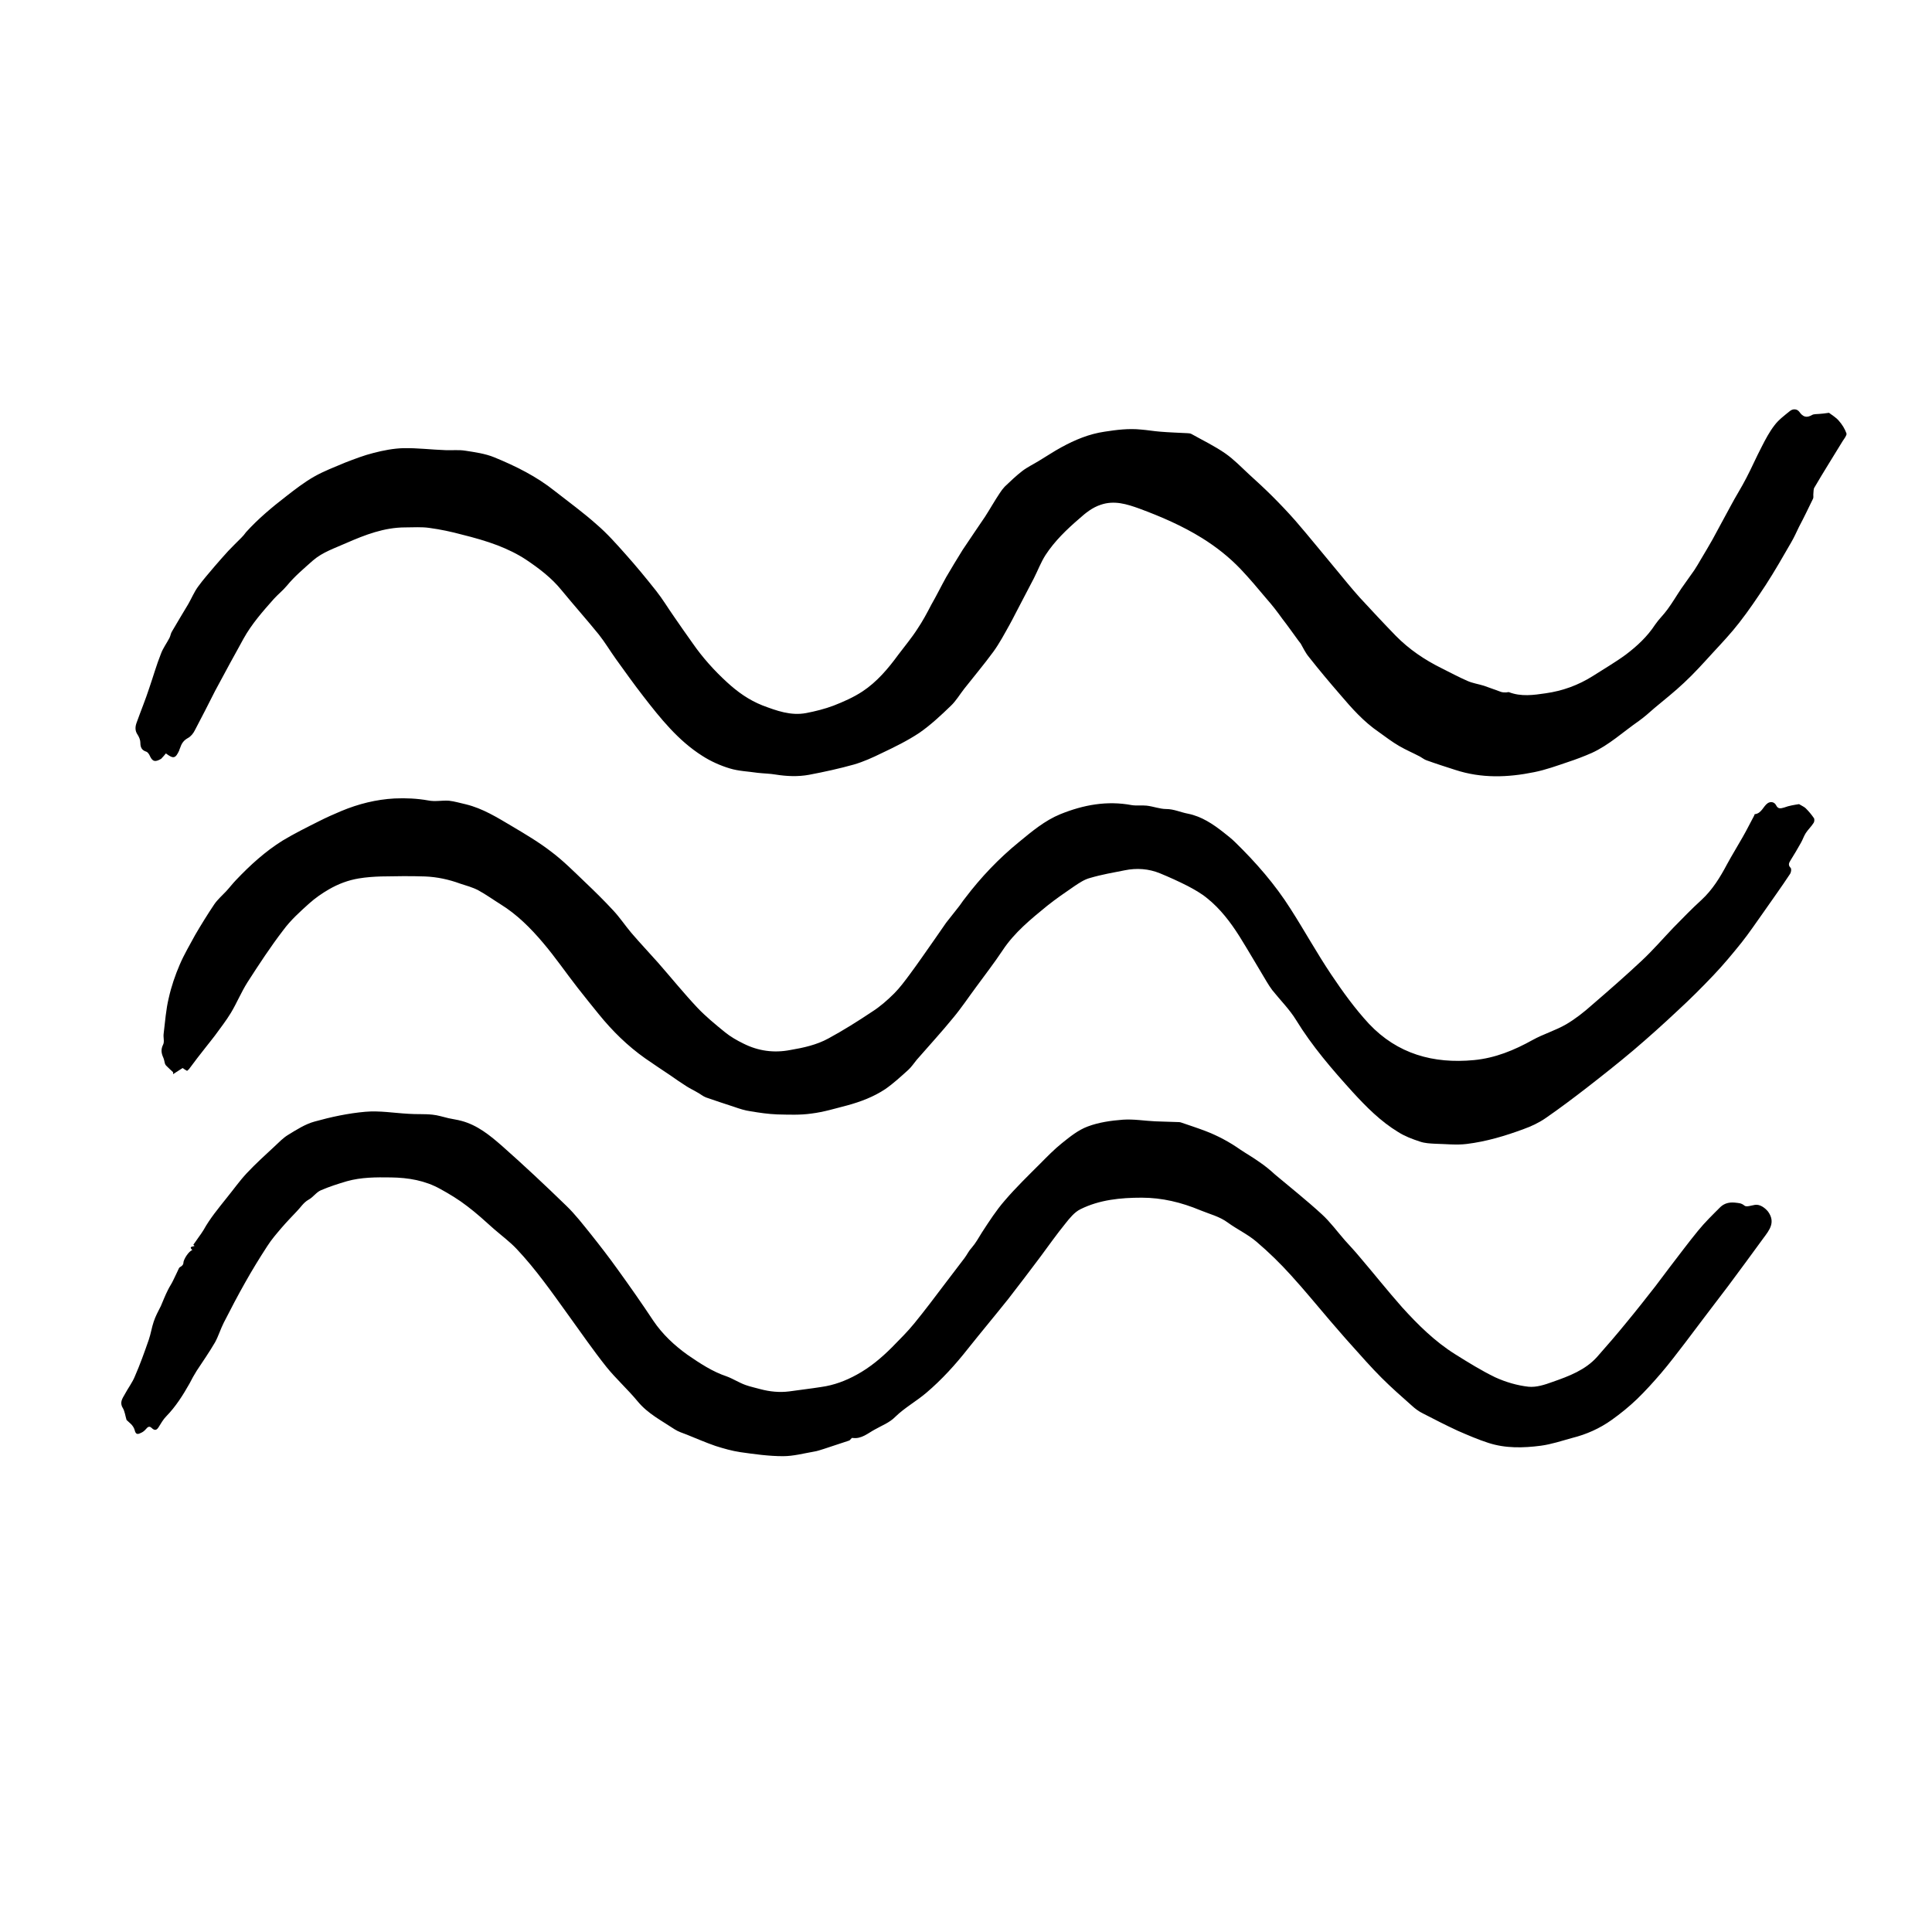
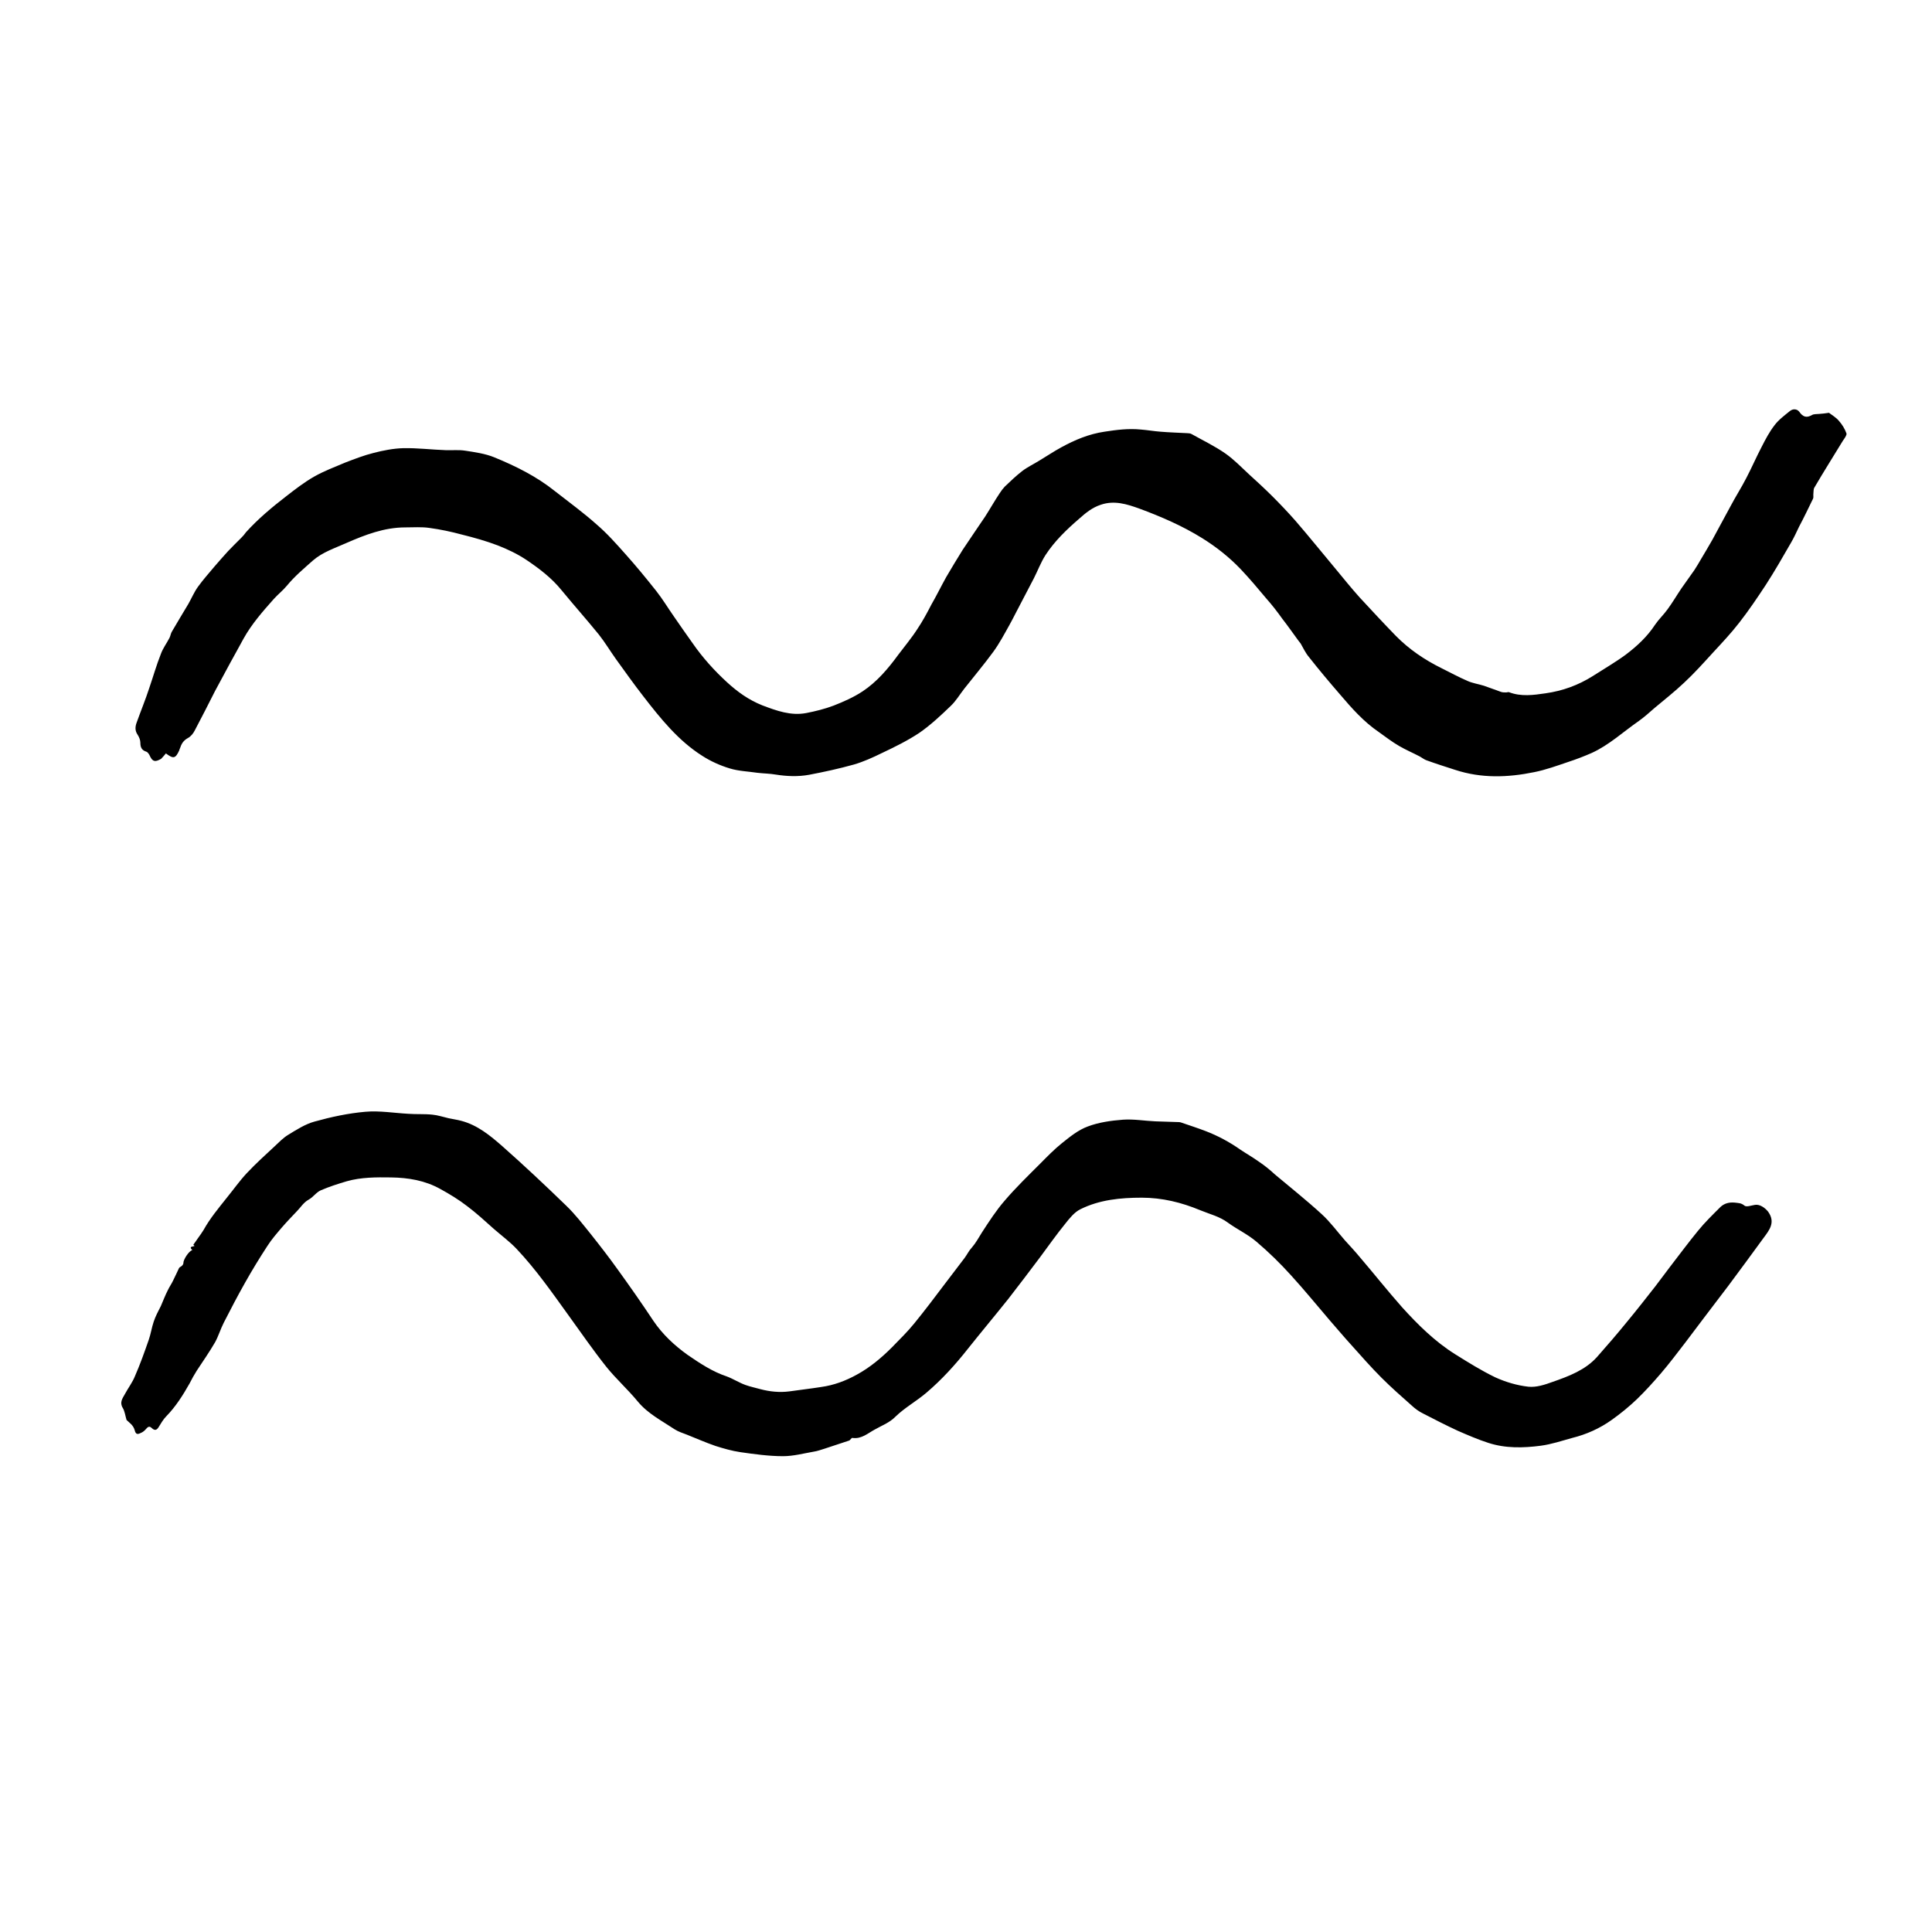
<svg xmlns="http://www.w3.org/2000/svg" version="1.0" preserveAspectRatio="xMidYMid meet" height="80" viewBox="0 0 60 60" zoomAndPan="magnify" width="80">
  <path fill-rule="nonzero" fill-opacity="1" d="M 56.801 12.82 C 56.898 12.895 57.023 12.965 57.109 13.07 C 57.207 13.18 57.293 13.316 57.344 13.461 C 57.359 13.516 57.277 13.621 57.23 13.691 C 56.938 14.172 56.633 14.652 56.348 15.141 C 56.316 15.188 56.324 15.266 56.316 15.332 C 56.309 15.379 56.324 15.434 56.309 15.48 C 56.164 15.777 56.023 16.074 55.871 16.359 C 55.793 16.52 55.719 16.688 55.625 16.848 C 55.371 17.289 55.117 17.734 54.836 18.168 C 54.574 18.566 54.305 18.965 54.012 19.34 C 53.758 19.668 53.477 19.965 53.199 20.266 C 52.906 20.586 52.621 20.906 52.301 21.203 C 52.008 21.48 51.691 21.73 51.387 21.984 C 51.23 22.121 51.07 22.266 50.895 22.391 C 50.41 22.727 49.973 23.137 49.434 23.383 C 49.195 23.488 48.949 23.582 48.699 23.664 C 48.352 23.781 48 23.91 47.645 23.98 C 46.824 24.148 46.008 24.176 45.195 23.91 C 44.902 23.816 44.598 23.719 44.305 23.613 C 44.234 23.59 44.168 23.535 44.098 23.496 C 43.883 23.383 43.66 23.289 43.453 23.168 C 43.23 23.039 43.023 22.879 42.82 22.734 C 42.355 22.418 41.984 22 41.625 21.578 C 41.293 21.195 40.965 20.805 40.648 20.402 C 40.543 20.277 40.473 20.125 40.395 19.988 C 40.371 19.957 40.348 19.926 40.32 19.891 C 40.156 19.668 39.996 19.438 39.828 19.223 C 39.672 19.004 39.512 18.797 39.336 18.598 C 39.074 18.285 38.805 17.965 38.527 17.672 C 38.168 17.297 37.77 16.984 37.332 16.711 C 36.715 16.328 36.055 16.043 35.379 15.793 C 34.996 15.656 34.605 15.531 34.184 15.676 C 33.922 15.762 33.715 15.93 33.52 16.105 C 33.129 16.441 32.754 16.801 32.469 17.238 C 32.324 17.465 32.23 17.719 32.109 17.957 C 31.977 18.215 31.84 18.469 31.707 18.727 C 31.586 18.949 31.477 19.18 31.355 19.398 C 31.195 19.684 31.039 19.98 30.848 20.242 C 30.559 20.637 30.242 21.012 29.941 21.395 C 29.805 21.57 29.688 21.77 29.527 21.922 C 29.219 22.219 28.906 22.512 28.559 22.754 C 28.191 23 27.785 23.199 27.379 23.391 C 27.102 23.527 26.816 23.656 26.523 23.742 C 26.062 23.871 25.594 23.973 25.125 24.062 C 24.781 24.125 24.43 24.109 24.09 24.055 C 23.906 24.023 23.715 24.023 23.523 24 C 23.238 23.957 22.938 23.949 22.66 23.863 C 22.363 23.773 22.07 23.641 21.809 23.473 C 21.062 23 20.512 22.312 19.98 21.625 C 19.688 21.25 19.406 20.852 19.129 20.469 C 18.945 20.211 18.789 19.949 18.598 19.707 C 18.223 19.246 17.824 18.797 17.445 18.336 C 17.133 17.949 16.746 17.656 16.34 17.383 C 16.062 17.199 15.758 17.055 15.457 16.938 C 15.098 16.801 14.719 16.695 14.344 16.602 C 14.012 16.512 13.676 16.441 13.336 16.395 C 13.086 16.359 12.84 16.379 12.586 16.379 C 11.934 16.379 11.34 16.609 10.758 16.863 C 10.402 17.023 10.02 17.145 9.719 17.406 C 9.438 17.656 9.152 17.895 8.914 18.184 C 8.789 18.336 8.629 18.461 8.5 18.605 C 8.16 18.988 7.816 19.379 7.562 19.836 C 7.418 20.094 7.285 20.348 7.141 20.602 C 6.984 20.891 6.832 21.172 6.68 21.457 C 6.473 21.867 6.266 22.273 6.051 22.68 C 6.004 22.777 5.926 22.871 5.84 22.918 C 5.719 22.984 5.648 23.07 5.605 23.199 C 5.598 23.23 5.574 23.262 5.566 23.305 C 5.449 23.559 5.387 23.574 5.152 23.398 C 5.105 23.453 5.059 23.512 5.004 23.566 C 4.82 23.672 4.742 23.656 4.66 23.488 C 4.637 23.43 4.59 23.359 4.543 23.344 C 4.398 23.297 4.359 23.207 4.359 23.062 C 4.359 22.984 4.32 22.887 4.273 22.816 C 4.184 22.688 4.199 22.559 4.246 22.434 C 4.375 22.074 4.52 21.723 4.637 21.363 C 4.758 21.012 4.859 20.652 4.996 20.309 C 5.059 20.133 5.18 19.973 5.266 19.805 C 5.297 19.742 5.305 19.66 5.344 19.605 C 5.512 19.316 5.68 19.039 5.848 18.758 C 5.949 18.582 6.027 18.391 6.148 18.223 C 6.309 18 6.488 17.801 6.664 17.59 C 6.801 17.43 6.941 17.273 7.086 17.113 C 7.215 16.977 7.355 16.84 7.492 16.703 C 7.547 16.648 7.594 16.594 7.641 16.527 C 8.016 16.113 8.445 15.754 8.891 15.41 C 9.168 15.195 9.445 14.98 9.75 14.805 C 10.059 14.629 10.402 14.5 10.727 14.363 C 11.012 14.254 11.301 14.141 11.602 14.066 C 11.902 13.988 12.223 13.926 12.531 13.918 C 12.969 13.91 13.398 13.965 13.836 13.98 C 14.043 13.988 14.25 13.965 14.445 13.996 C 14.75 14.043 15.066 14.086 15.352 14.203 C 16.02 14.477 16.664 14.797 17.23 15.25 C 17.668 15.594 18.121 15.922 18.531 16.289 C 18.859 16.57 19.145 16.895 19.43 17.215 C 19.758 17.582 20.066 17.957 20.379 18.352 C 20.574 18.598 20.742 18.879 20.926 19.141 C 21.117 19.422 21.309 19.691 21.508 19.973 C 21.816 20.418 22.184 20.828 22.586 21.195 C 22.906 21.488 23.254 21.738 23.676 21.906 C 24.121 22.074 24.559 22.234 25.035 22.145 C 25.32 22.09 25.617 22.016 25.887 21.914 C 26.195 21.793 26.508 21.656 26.785 21.473 C 27.23 21.18 27.578 20.77 27.898 20.332 C 28.098 20.066 28.312 19.812 28.492 19.531 C 28.652 19.293 28.789 19.039 28.922 18.781 C 29.082 18.504 29.227 18.207 29.383 17.926 C 29.551 17.641 29.719 17.359 29.895 17.078 C 30.125 16.73 30.363 16.387 30.594 16.043 C 30.75 15.801 30.887 15.555 31.047 15.316 C 31.094 15.242 31.148 15.172 31.203 15.113 C 31.379 14.945 31.555 14.777 31.746 14.629 C 31.902 14.508 32.094 14.418 32.27 14.309 C 32.5 14.172 32.723 14.02 32.961 13.891 C 33.383 13.66 33.82 13.477 34.305 13.406 C 34.68 13.348 35.051 13.301 35.434 13.34 C 35.633 13.355 35.832 13.391 36.031 13.406 C 36.316 13.43 36.594 13.438 36.879 13.453 C 36.922 13.453 36.969 13.461 37 13.477 C 37.355 13.676 37.723 13.852 38.059 14.086 C 38.32 14.27 38.551 14.508 38.789 14.73 C 39.035 14.953 39.281 15.18 39.512 15.41 C 39.758 15.656 39.996 15.906 40.227 16.168 C 40.664 16.672 41.078 17.191 41.508 17.703 C 41.746 17.992 41.977 18.277 42.23 18.559 C 42.598 18.957 42.961 19.348 43.344 19.742 C 43.758 20.164 44.242 20.492 44.773 20.754 C 45.035 20.883 45.297 21.027 45.57 21.145 C 45.734 21.219 45.91 21.242 46.086 21.297 C 46.262 21.355 46.434 21.426 46.617 21.488 C 46.664 21.504 46.723 21.504 46.777 21.504 C 46.809 21.504 46.84 21.488 46.863 21.496 C 47.238 21.641 47.629 21.586 48 21.531 C 48.527 21.457 49.012 21.281 49.465 20.996 C 49.805 20.777 50.164 20.57 50.488 20.332 C 50.84 20.066 51.156 19.773 51.402 19.398 C 51.516 19.23 51.664 19.094 51.785 18.926 C 51.938 18.719 52.07 18.492 52.215 18.277 C 52.352 18.086 52.484 17.895 52.621 17.703 C 52.691 17.598 52.754 17.488 52.82 17.375 C 52.945 17.168 53.066 16.961 53.184 16.754 C 53.375 16.41 53.551 16.066 53.742 15.723 C 53.898 15.426 54.082 15.141 54.234 14.844 C 54.402 14.523 54.543 14.195 54.711 13.875 C 54.828 13.645 54.949 13.414 55.109 13.207 C 55.234 13.039 55.418 12.902 55.586 12.766 C 55.68 12.688 55.809 12.695 55.879 12.789 C 55.992 12.949 56.102 12.988 56.277 12.887 C 56.332 12.855 56.418 12.863 56.492 12.855 C 56.578 12.848 56.684 12.84 56.801 12.82 Z M 56.801 12.82" fill="#000000" />
-   <path fill-rule="nonzero" fill-opacity="1" d="M 55.871 24.973 C 55.957 25.027 56.031 25.055 56.078 25.102 C 56.172 25.195 56.254 25.293 56.332 25.406 C 56.355 25.438 56.348 25.523 56.324 25.555 C 56.254 25.668 56.148 25.766 56.078 25.875 C 56.016 25.973 55.984 26.082 55.926 26.18 C 55.824 26.363 55.719 26.539 55.609 26.715 C 55.562 26.793 55.52 26.859 55.609 26.953 C 55.641 26.984 55.625 27.09 55.594 27.137 C 55.324 27.547 55.035 27.945 54.758 28.344 C 54.535 28.656 54.32 28.977 54.082 29.277 C 53.805 29.621 53.52 29.965 53.215 30.285 C 52.859 30.66 52.492 31.027 52.109 31.379 C 51.656 31.805 51.195 32.219 50.727 32.617 C 50.25 33.02 49.766 33.402 49.273 33.785 C 48.859 34.105 48.438 34.422 48.008 34.719 C 47.801 34.863 47.562 34.977 47.324 35.062 C 46.746 35.277 46.156 35.453 45.547 35.527 C 45.227 35.566 44.895 35.527 44.566 35.52 C 44.41 35.512 44.242 35.504 44.098 35.453 C 43.859 35.375 43.621 35.285 43.414 35.152 C 42.875 34.824 42.43 34.375 42.008 33.914 C 41.371 33.211 40.75 32.492 40.25 31.676 C 40.043 31.34 39.758 31.059 39.512 30.75 C 39.449 30.668 39.391 30.574 39.336 30.484 C 39.059 30.023 38.781 29.543 38.492 29.078 C 38.215 28.641 37.898 28.223 37.492 27.898 C 37.309 27.746 37.094 27.625 36.879 27.512 C 36.602 27.371 36.316 27.242 36.023 27.121 C 35.672 26.977 35.297 26.953 34.934 27.027 C 34.574 27.098 34.211 27.16 33.852 27.266 C 33.676 27.312 33.52 27.418 33.367 27.52 C 33.082 27.715 32.793 27.914 32.523 28.129 C 32.016 28.543 31.5 28.961 31.133 29.52 C 30.879 29.902 30.594 30.27 30.32 30.645 C 30.082 30.965 29.859 31.301 29.605 31.605 C 29.242 32.051 28.852 32.473 28.469 32.914 C 28.383 33.02 28.305 33.137 28.207 33.227 C 27.977 33.434 27.746 33.648 27.492 33.824 C 27.133 34.062 26.73 34.215 26.316 34.328 C 25.949 34.422 25.586 34.535 25.203 34.582 C 24.852 34.633 24.496 34.617 24.137 34.609 C 23.859 34.598 23.59 34.559 23.312 34.512 C 23.137 34.488 22.969 34.434 22.801 34.375 C 22.508 34.281 22.223 34.184 21.926 34.082 C 21.832 34.047 21.754 33.977 21.664 33.93 C 21.555 33.863 21.434 33.809 21.324 33.738 C 21.148 33.625 20.98 33.512 20.816 33.395 C 20.551 33.219 20.289 33.043 20.035 32.867 C 19.488 32.48 19.02 32.02 18.598 31.5 C 18.375 31.227 18.16 30.957 17.945 30.684 C 17.578 30.215 17.246 29.727 16.863 29.277 C 16.48 28.824 16.055 28.398 15.543 28.082 C 15.312 27.938 15.09 27.777 14.852 27.648 C 14.676 27.555 14.48 27.504 14.289 27.441 C 13.938 27.312 13.574 27.234 13.199 27.219 C 12.746 27.203 12.285 27.211 11.832 27.219 C 11.602 27.227 11.371 27.242 11.141 27.281 C 10.812 27.336 10.512 27.449 10.219 27.617 C 9.996 27.746 9.789 27.891 9.605 28.055 C 9.32 28.312 9.027 28.574 8.797 28.887 C 8.398 29.406 8.039 29.957 7.684 30.508 C 7.492 30.812 7.355 31.148 7.172 31.453 C 7.023 31.699 6.848 31.922 6.672 32.164 C 6.586 32.281 6.488 32.395 6.402 32.508 C 6.219 32.738 6.035 32.977 5.863 33.211 C 5.848 33.227 5.828 33.234 5.812 33.258 C 5.758 33.227 5.703 33.195 5.672 33.168 C 5.566 33.234 5.473 33.297 5.375 33.359 C 5.375 33.336 5.375 33.32 5.375 33.297 C 5.305 33.234 5.234 33.168 5.172 33.105 C 5.145 33.082 5.129 33.051 5.121 33.027 C 5.105 32.969 5.098 32.906 5.074 32.852 C 5.012 32.715 4.988 32.594 5.066 32.441 C 5.113 32.348 5.066 32.219 5.082 32.105 C 5.129 31.73 5.152 31.355 5.242 30.988 C 5.32 30.637 5.441 30.285 5.582 29.957 C 5.719 29.637 5.895 29.344 6.059 29.039 C 6.25 28.711 6.449 28.391 6.656 28.082 C 6.762 27.93 6.902 27.809 7.023 27.68 C 7.125 27.57 7.223 27.441 7.332 27.328 C 7.77 26.867 8.238 26.441 8.777 26.105 C 9.145 25.883 9.535 25.691 9.914 25.5 C 10.137 25.387 10.367 25.285 10.598 25.188 C 11.133 24.965 11.68 24.828 12.254 24.797 C 12.609 24.781 12.953 24.797 13.301 24.859 C 13.508 24.902 13.73 24.852 13.945 24.867 C 14.121 24.887 14.297 24.941 14.473 24.98 C 14.996 25.109 15.441 25.387 15.902 25.66 C 16.316 25.906 16.738 26.156 17.117 26.449 C 17.492 26.73 17.824 27.066 18.16 27.387 C 18.461 27.672 18.762 27.969 19.051 28.281 C 19.25 28.496 19.414 28.742 19.605 28.969 C 19.875 29.285 20.164 29.59 20.441 29.902 C 20.848 30.367 21.234 30.844 21.656 31.293 C 21.918 31.57 22.215 31.812 22.508 32.051 C 22.684 32.195 22.883 32.309 23.09 32.41 C 23.551 32.641 24.035 32.707 24.543 32.609 C 24.957 32.539 25.363 32.449 25.727 32.25 C 26.195 31.996 26.641 31.715 27.086 31.418 C 27.332 31.262 27.562 31.059 27.77 30.852 C 27.945 30.676 28.098 30.469 28.246 30.27 C 28.508 29.918 28.758 29.551 29.012 29.191 C 29.137 29.016 29.258 28.832 29.383 28.656 C 29.504 28.496 29.629 28.352 29.75 28.191 C 29.828 28.098 29.895 27.984 29.973 27.891 C 30.465 27.242 31.02 26.66 31.648 26.148 C 32.047 25.82 32.445 25.484 32.93 25.285 C 33.645 24.996 34.375 24.859 35.148 25.004 C 35.297 25.027 35.457 25.004 35.609 25.02 C 35.816 25.043 36.023 25.125 36.219 25.125 C 36.457 25.125 36.672 25.23 36.895 25.27 C 37.316 25.355 37.668 25.59 38 25.852 C 38.121 25.949 38.246 26.043 38.359 26.156 C 39.004 26.785 39.598 27.465 40.082 28.23 C 40.512 28.902 40.895 29.598 41.34 30.262 C 41.699 30.797 42.078 31.324 42.516 31.797 C 43.398 32.73 44.512 33.043 45.777 32.922 C 46.434 32.859 47.023 32.617 47.598 32.297 C 47.93 32.113 48.305 32.004 48.637 31.812 C 48.922 31.645 49.195 31.43 49.449 31.203 C 49.965 30.758 50.48 30.309 50.98 29.84 C 51.332 29.512 51.641 29.152 51.969 28.809 C 52.254 28.52 52.531 28.23 52.836 27.953 C 53.184 27.633 53.422 27.242 53.637 26.836 C 53.789 26.555 53.965 26.273 54.121 25.996 C 54.25 25.773 54.359 25.547 54.48 25.324 C 54.488 25.309 54.488 25.285 54.496 25.285 C 54.711 25.262 54.758 25.035 54.902 24.941 C 54.988 24.887 55.102 24.902 55.156 25.004 C 55.219 25.133 55.301 25.109 55.41 25.078 C 55.562 25.02 55.727 24.996 55.871 24.973 Z M 55.871 24.973" fill="#000000" />
  <path fill-rule="nonzero" fill-opacity="1" d="M 3.93 44.098 C 3.891 43.969 3.875 43.828 3.812 43.723 C 3.707 43.555 3.805 43.426 3.875 43.301 C 3.977 43.109 4.113 42.934 4.191 42.738 C 4.352 42.371 4.488 41.988 4.621 41.605 C 4.684 41.422 4.711 41.23 4.773 41.047 C 4.828 40.879 4.914 40.719 4.996 40.559 C 5.066 40.398 5.129 40.23 5.211 40.07 C 5.258 39.969 5.328 39.871 5.375 39.77 C 5.441 39.641 5.496 39.512 5.559 39.383 C 5.574 39.352 5.625 39.336 5.648 39.312 C 5.672 39.289 5.695 39.258 5.695 39.227 C 5.688 39.129 5.863 38.848 5.973 38.824 C 5.848 38.699 5.996 38.723 6.043 38.691 C 6.027 38.684 6.02 38.672 6.004 38.656 C 6.051 38.586 6.109 38.516 6.156 38.441 C 6.211 38.363 6.273 38.281 6.324 38.195 C 6.523 37.836 6.785 37.523 7.039 37.203 C 7.246 36.949 7.438 36.676 7.66 36.438 C 7.938 36.141 8.238 35.871 8.531 35.598 C 8.668 35.469 8.797 35.336 8.945 35.246 C 9.207 35.086 9.48 34.91 9.766 34.832 C 10.281 34.688 10.812 34.574 11.348 34.527 C 11.785 34.488 12.238 34.566 12.684 34.59 C 12.93 34.609 13.184 34.59 13.43 34.617 C 13.598 34.633 13.762 34.688 13.93 34.727 C 14.066 34.758 14.199 34.773 14.328 34.809 C 14.828 34.941 15.219 35.262 15.602 35.598 C 16.277 36.195 16.934 36.812 17.586 37.445 C 17.867 37.715 18.105 38.027 18.352 38.332 C 18.637 38.691 18.922 39.059 19.184 39.426 C 19.559 39.945 19.934 40.48 20.289 41.016 C 20.574 41.438 20.941 41.781 21.355 42.078 C 21.738 42.34 22.125 42.598 22.57 42.746 C 22.77 42.82 22.953 42.941 23.152 43.012 C 23.301 43.066 23.461 43.098 23.613 43.141 C 23.906 43.219 24.207 43.25 24.512 43.211 C 24.844 43.164 25.18 43.125 25.504 43.074 C 25.895 43.02 26.262 42.883 26.609 42.691 C 27.016 42.469 27.371 42.172 27.699 41.844 C 27.938 41.598 28.184 41.359 28.398 41.094 C 28.723 40.695 29.035 40.281 29.344 39.871 C 29.551 39.602 29.75 39.336 29.957 39.066 C 30.035 38.961 30.09 38.84 30.18 38.746 C 30.305 38.602 30.395 38.434 30.496 38.273 C 30.719 37.93 30.941 37.586 31.203 37.285 C 31.547 36.883 31.926 36.516 32.301 36.141 C 32.523 35.918 32.738 35.695 32.977 35.504 C 33.23 35.301 33.484 35.094 33.781 34.984 C 34.121 34.855 34.504 34.801 34.875 34.773 C 35.211 34.75 35.543 34.809 35.879 34.824 C 36.125 34.832 36.371 34.84 36.617 34.848 C 36.641 34.848 36.664 34.855 36.688 34.863 C 36.938 34.949 37.191 35.031 37.438 35.125 C 37.816 35.27 38.176 35.461 38.52 35.703 C 38.707 35.828 38.906 35.941 39.098 36.078 C 39.273 36.195 39.441 36.332 39.598 36.477 C 40.082 36.883 40.578 37.277 41.047 37.707 C 41.309 37.945 41.531 38.25 41.77 38.523 C 41.922 38.691 42.07 38.848 42.215 39.023 C 42.66 39.543 43.09 40.086 43.543 40.598 C 44.035 41.141 44.559 41.66 45.188 42.055 C 45.594 42.309 46 42.562 46.434 42.773 C 46.762 42.922 47.117 43.027 47.469 43.066 C 47.715 43.09 47.977 43.004 48.223 42.914 C 48.727 42.738 49.234 42.547 49.598 42.141 C 49.91 41.789 50.219 41.43 50.512 41.07 C 50.816 40.703 51.117 40.32 51.41 39.945 C 51.562 39.746 51.715 39.543 51.863 39.344 C 52.152 38.969 52.43 38.594 52.73 38.227 C 52.945 37.961 53.191 37.723 53.43 37.484 C 53.551 37.371 53.699 37.332 53.875 37.348 C 53.988 37.363 54.074 37.355 54.18 37.445 C 54.242 37.492 54.395 37.434 54.504 37.418 C 54.656 37.395 54.812 37.508 54.91 37.629 C 55.148 37.961 54.949 38.203 54.766 38.449 C 54.402 38.945 54.043 39.441 53.676 39.93 C 53.414 40.281 53.145 40.621 52.883 40.973 C 52.699 41.215 52.516 41.461 52.332 41.703 C 52.086 42.02 51.848 42.34 51.586 42.645 C 51.348 42.922 51.102 43.195 50.84 43.449 C 50.594 43.684 50.332 43.898 50.051 44.098 C 49.68 44.363 49.266 44.547 48.828 44.656 C 48.504 44.746 48.176 44.855 47.852 44.898 C 47.309 44.969 46.754 44.984 46.219 44.809 C 45.902 44.707 45.586 44.57 45.273 44.434 C 44.91 44.266 44.551 44.082 44.195 43.898 C 44.066 43.836 43.945 43.746 43.844 43.652 C 43.527 43.371 43.207 43.09 42.906 42.789 C 42.578 42.461 42.277 42.117 41.969 41.773 C 41.738 41.52 41.516 41.254 41.293 41 C 40.895 40.535 40.504 40.055 40.09 39.602 C 39.758 39.234 39.398 38.883 39.02 38.562 C 38.75 38.332 38.422 38.18 38.137 37.973 C 37.875 37.777 37.57 37.707 37.277 37.586 C 36.688 37.34 36.086 37.195 35.457 37.195 C 34.805 37.195 34.145 37.258 33.551 37.555 C 33.367 37.645 33.215 37.836 33.082 38.004 C 32.809 38.34 32.562 38.691 32.301 39.043 C 31.977 39.473 31.648 39.91 31.316 40.336 C 30.902 40.855 30.473 41.367 30.059 41.887 C 29.672 42.379 29.25 42.844 28.773 43.25 C 28.461 43.516 28.098 43.715 27.809 43.996 C 27.621 44.188 27.379 44.273 27.168 44.395 C 26.961 44.504 26.754 44.699 26.473 44.656 C 26.441 44.648 26.41 44.723 26.371 44.738 C 26.117 44.824 25.855 44.906 25.602 44.992 C 25.496 45.023 25.387 45.066 25.273 45.082 C 24.957 45.137 24.637 45.223 24.32 45.223 C 23.875 45.223 23.43 45.16 22.992 45.098 C 22.73 45.059 22.469 44.984 22.223 44.906 C 21.918 44.801 21.625 44.672 21.332 44.555 C 21.203 44.504 21.07 44.465 20.949 44.387 C 20.551 44.121 20.121 43.906 19.805 43.523 C 19.496 43.148 19.129 42.82 18.828 42.445 C 18.422 41.934 18.047 41.391 17.66 40.855 C 17.148 40.145 16.648 39.426 16.043 38.785 C 15.832 38.562 15.574 38.371 15.336 38.164 C 15.066 37.922 14.797 37.676 14.512 37.461 C 14.25 37.258 13.961 37.082 13.676 36.926 C 13.199 36.66 12.684 36.574 12.141 36.566 C 11.68 36.559 11.219 36.559 10.773 36.684 C 10.496 36.766 10.227 36.852 9.965 36.965 C 9.82 37.027 9.727 37.18 9.582 37.258 C 9.422 37.348 9.336 37.5 9.215 37.621 C 9.059 37.785 8.898 37.953 8.746 38.129 C 8.59 38.312 8.43 38.496 8.301 38.699 C 8.062 39.066 7.832 39.441 7.617 39.824 C 7.387 40.23 7.164 40.656 6.949 41.078 C 6.848 41.277 6.785 41.492 6.68 41.684 C 6.504 41.988 6.301 42.277 6.109 42.57 C 6.027 42.699 5.957 42.828 5.887 42.965 C 5.68 43.332 5.457 43.684 5.164 43.984 C 5.066 44.082 4.996 44.211 4.922 44.328 C 4.859 44.426 4.797 44.426 4.719 44.355 C 4.637 44.273 4.59 44.312 4.527 44.387 C 4.488 44.434 4.43 44.48 4.367 44.504 C 4.281 44.547 4.215 44.555 4.184 44.418 C 4.137 44.25 4.008 44.18 3.93 44.098 Z M 3.93 44.098" fill="#000000" />
</svg>